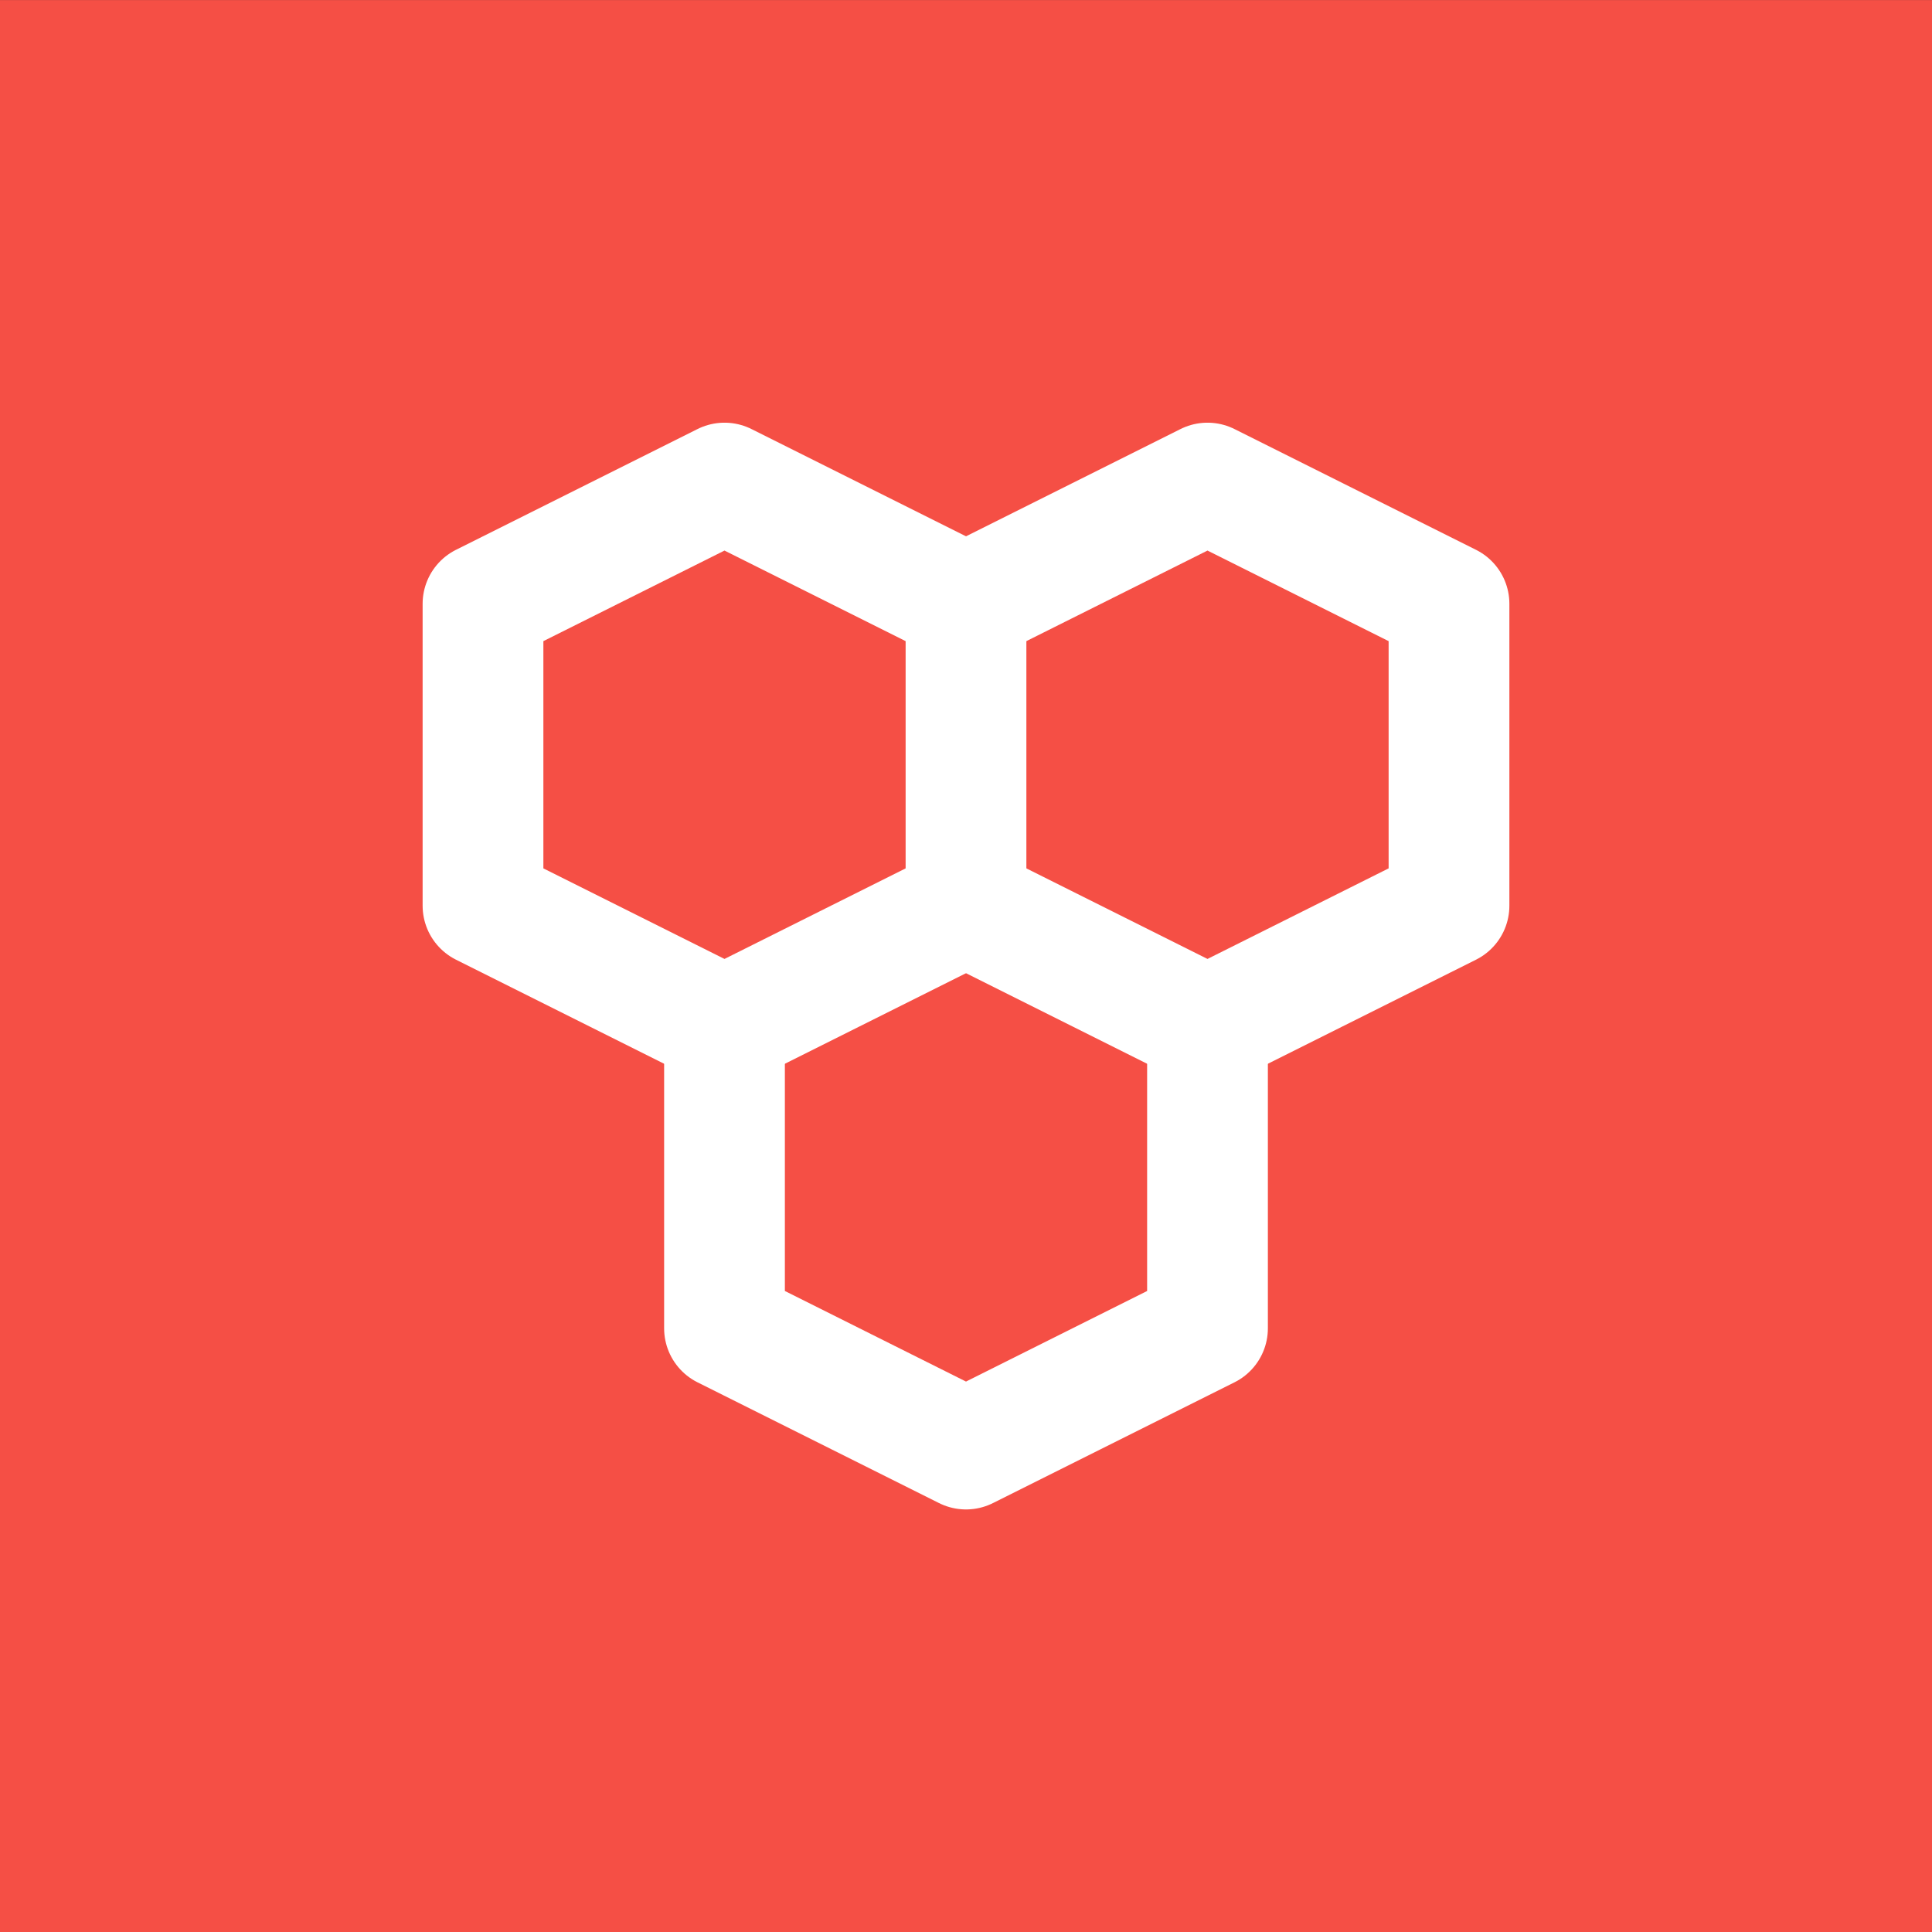
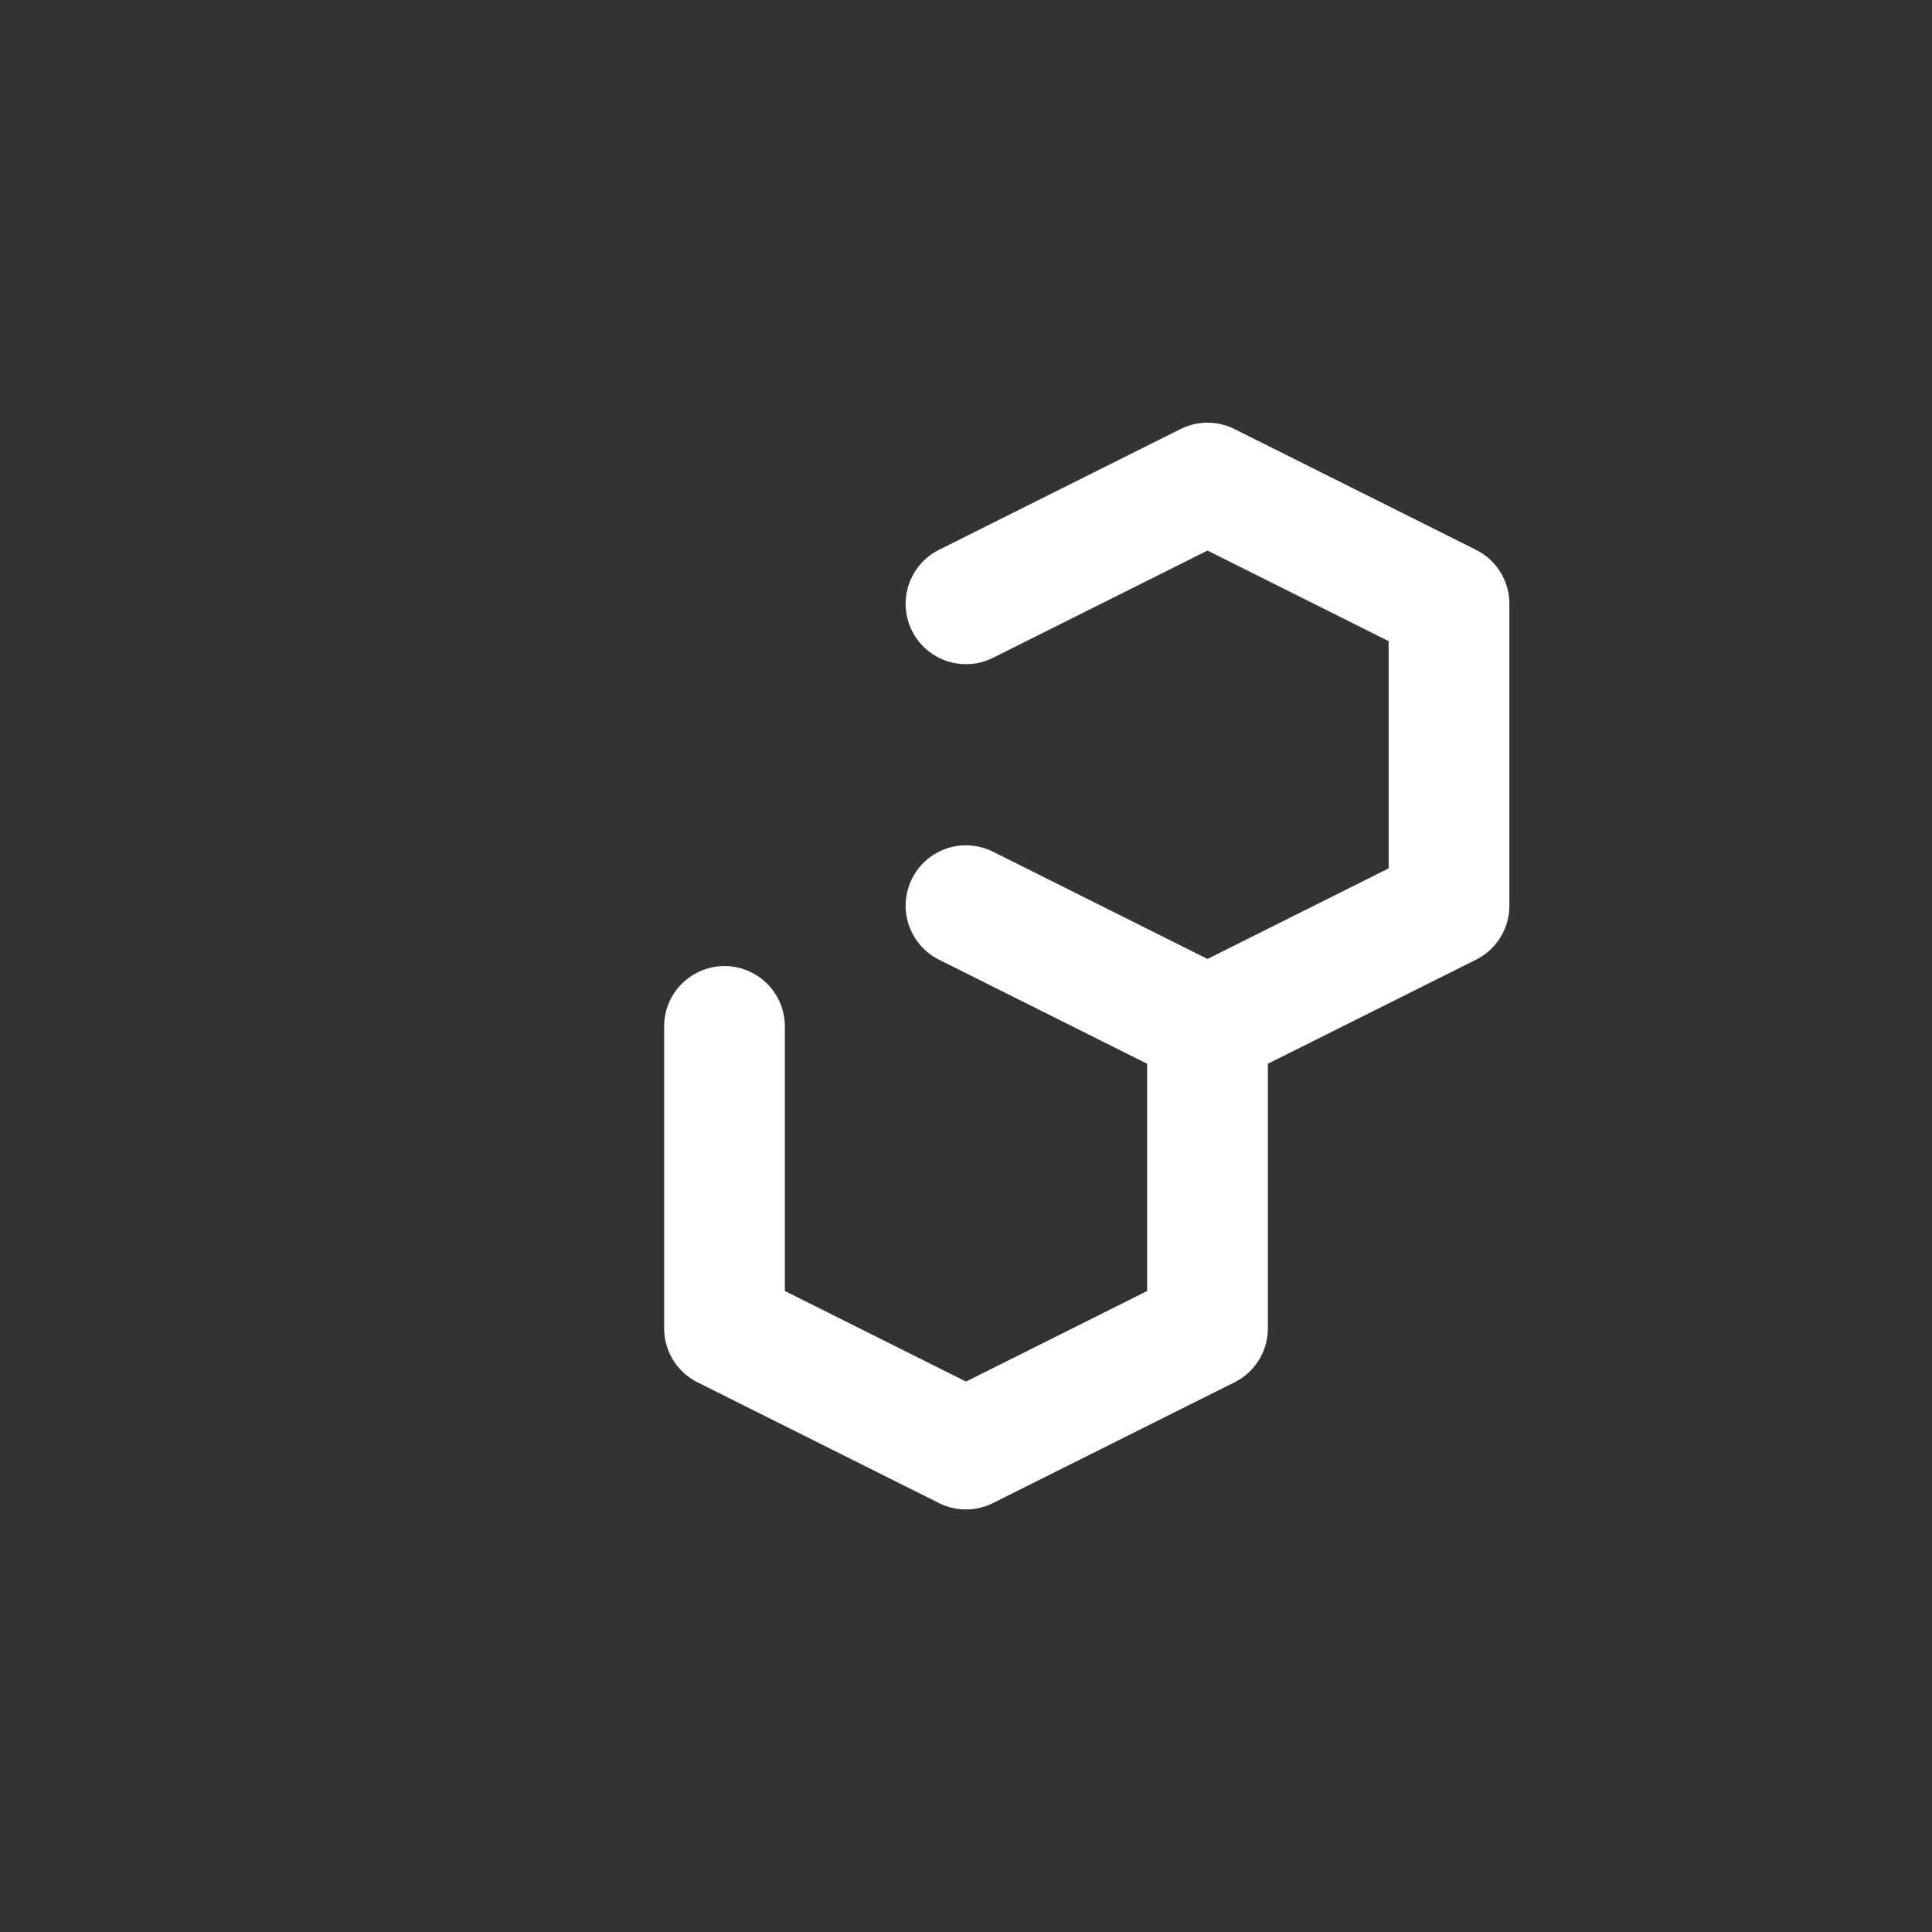
<svg xmlns="http://www.w3.org/2000/svg" width="32" height="32" viewBox="0 0 32 32" fill="none">
  <rect x="0" y="0" width="32" height="32" fill="#333333" stroke="none" />
-   <rect width="32" height="32" transform="translate(0 0.001)" fill="#F54F45" />
  <g clip-path="url(#clip0_1112_2888)">
-     <path d="M12 8.001L8 10.001V15.001L12 17.001L16 15.001V10.001L12 8.001Z" stroke="white" stroke-width="2" stroke-linecap="round" stroke-linejoin="round" />
    <path d="M16 15.001L20 17.001L24 15.001V10.001L20 8.001L16 10.001" stroke="white" stroke-width="2" stroke-linecap="round" stroke-linejoin="round" />
    <path d="M12 17.001V22.001L16 24.001L20 22.001V17.001" stroke="white" stroke-width="2" stroke-linecap="round" stroke-linejoin="round" />
  </g>
  <defs>
    <clipPath id="clip0_1112_2888">
      <rect width="24" height="24" fill="white" transform="translate(4 4.001)" />
    </clipPath>
  </defs>
</svg>